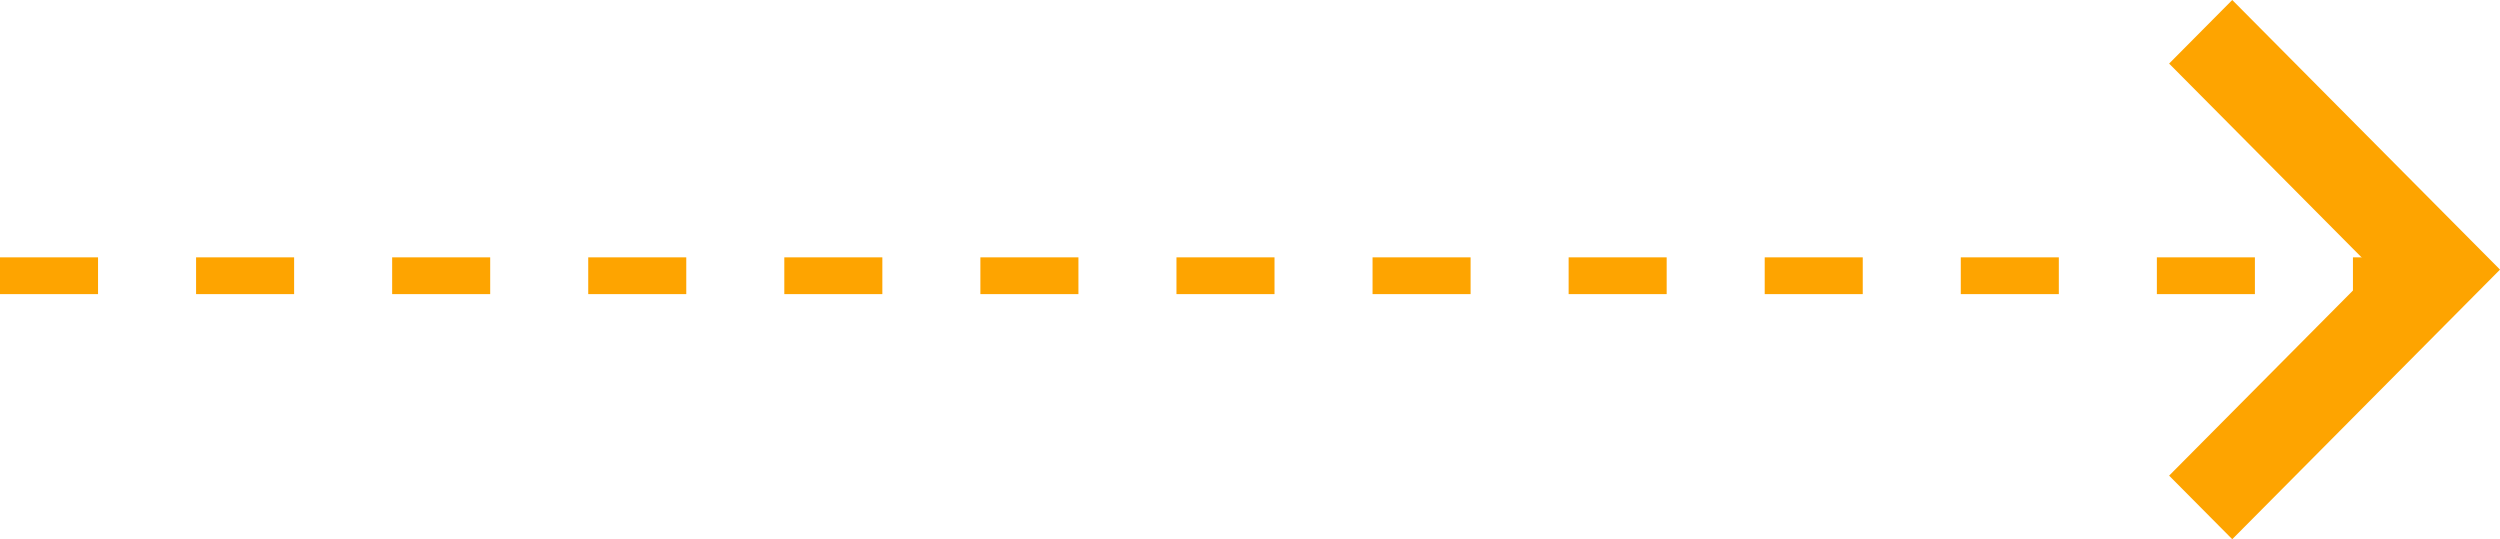
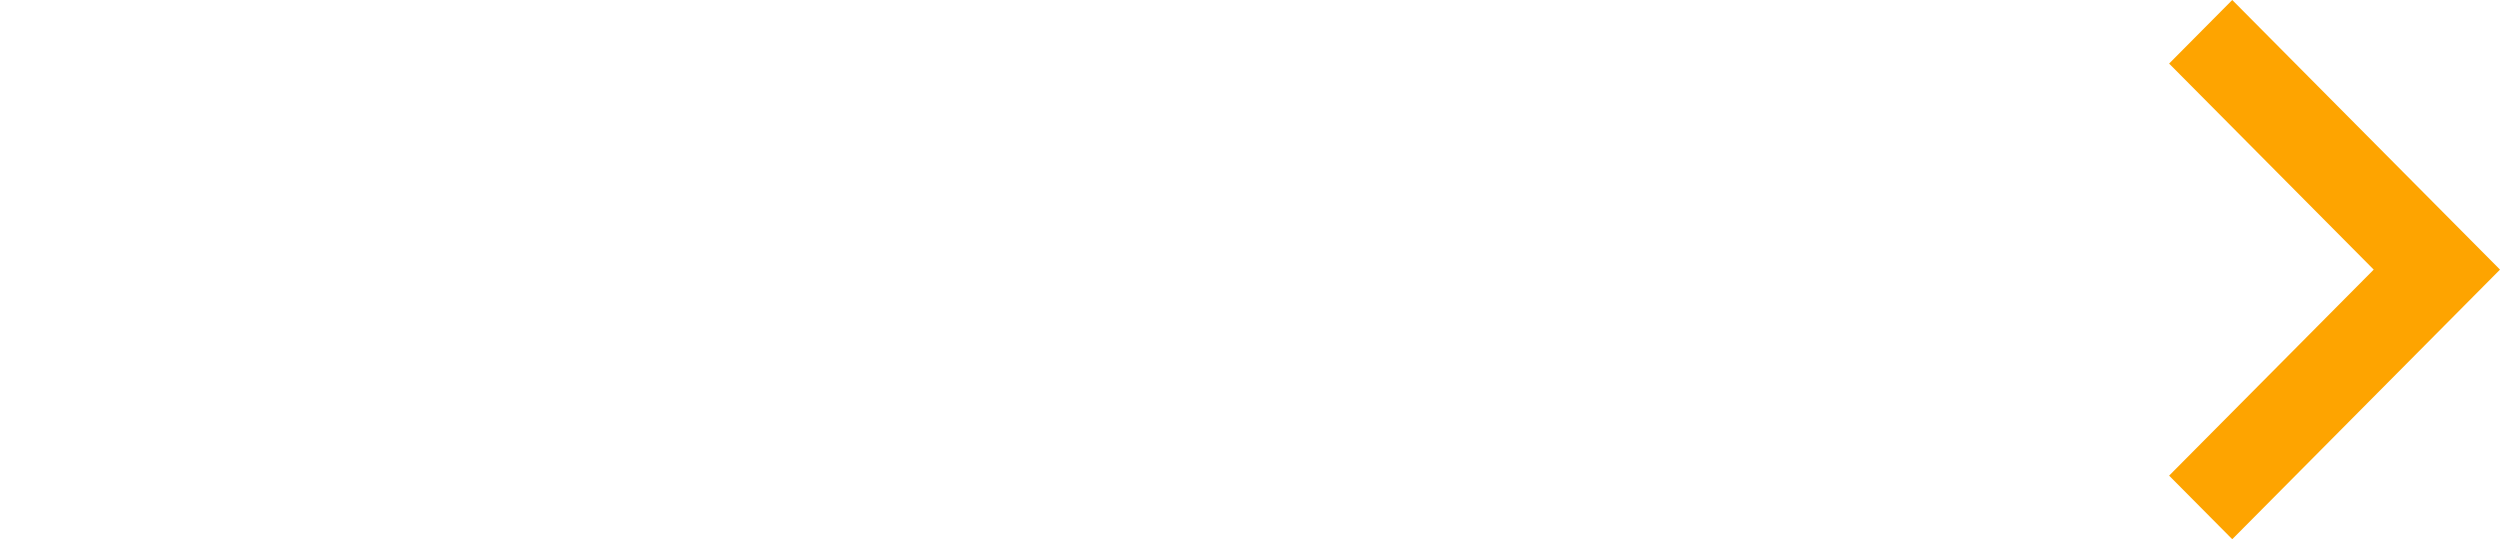
<svg xmlns="http://www.w3.org/2000/svg" width="204" height="44" viewBox="0 0 204 44" fill="none">
-   <line y1="22.5" x2="202" y2="22.5" stroke="#FEA400" stroke-width="3" stroke-dasharray="8 8" />
  <path d="M182.152 0L177 5.188L193.695 22L177 38.812L182.152 44L204 22L182.152 0Z" fill="#FEA400" />
</svg>